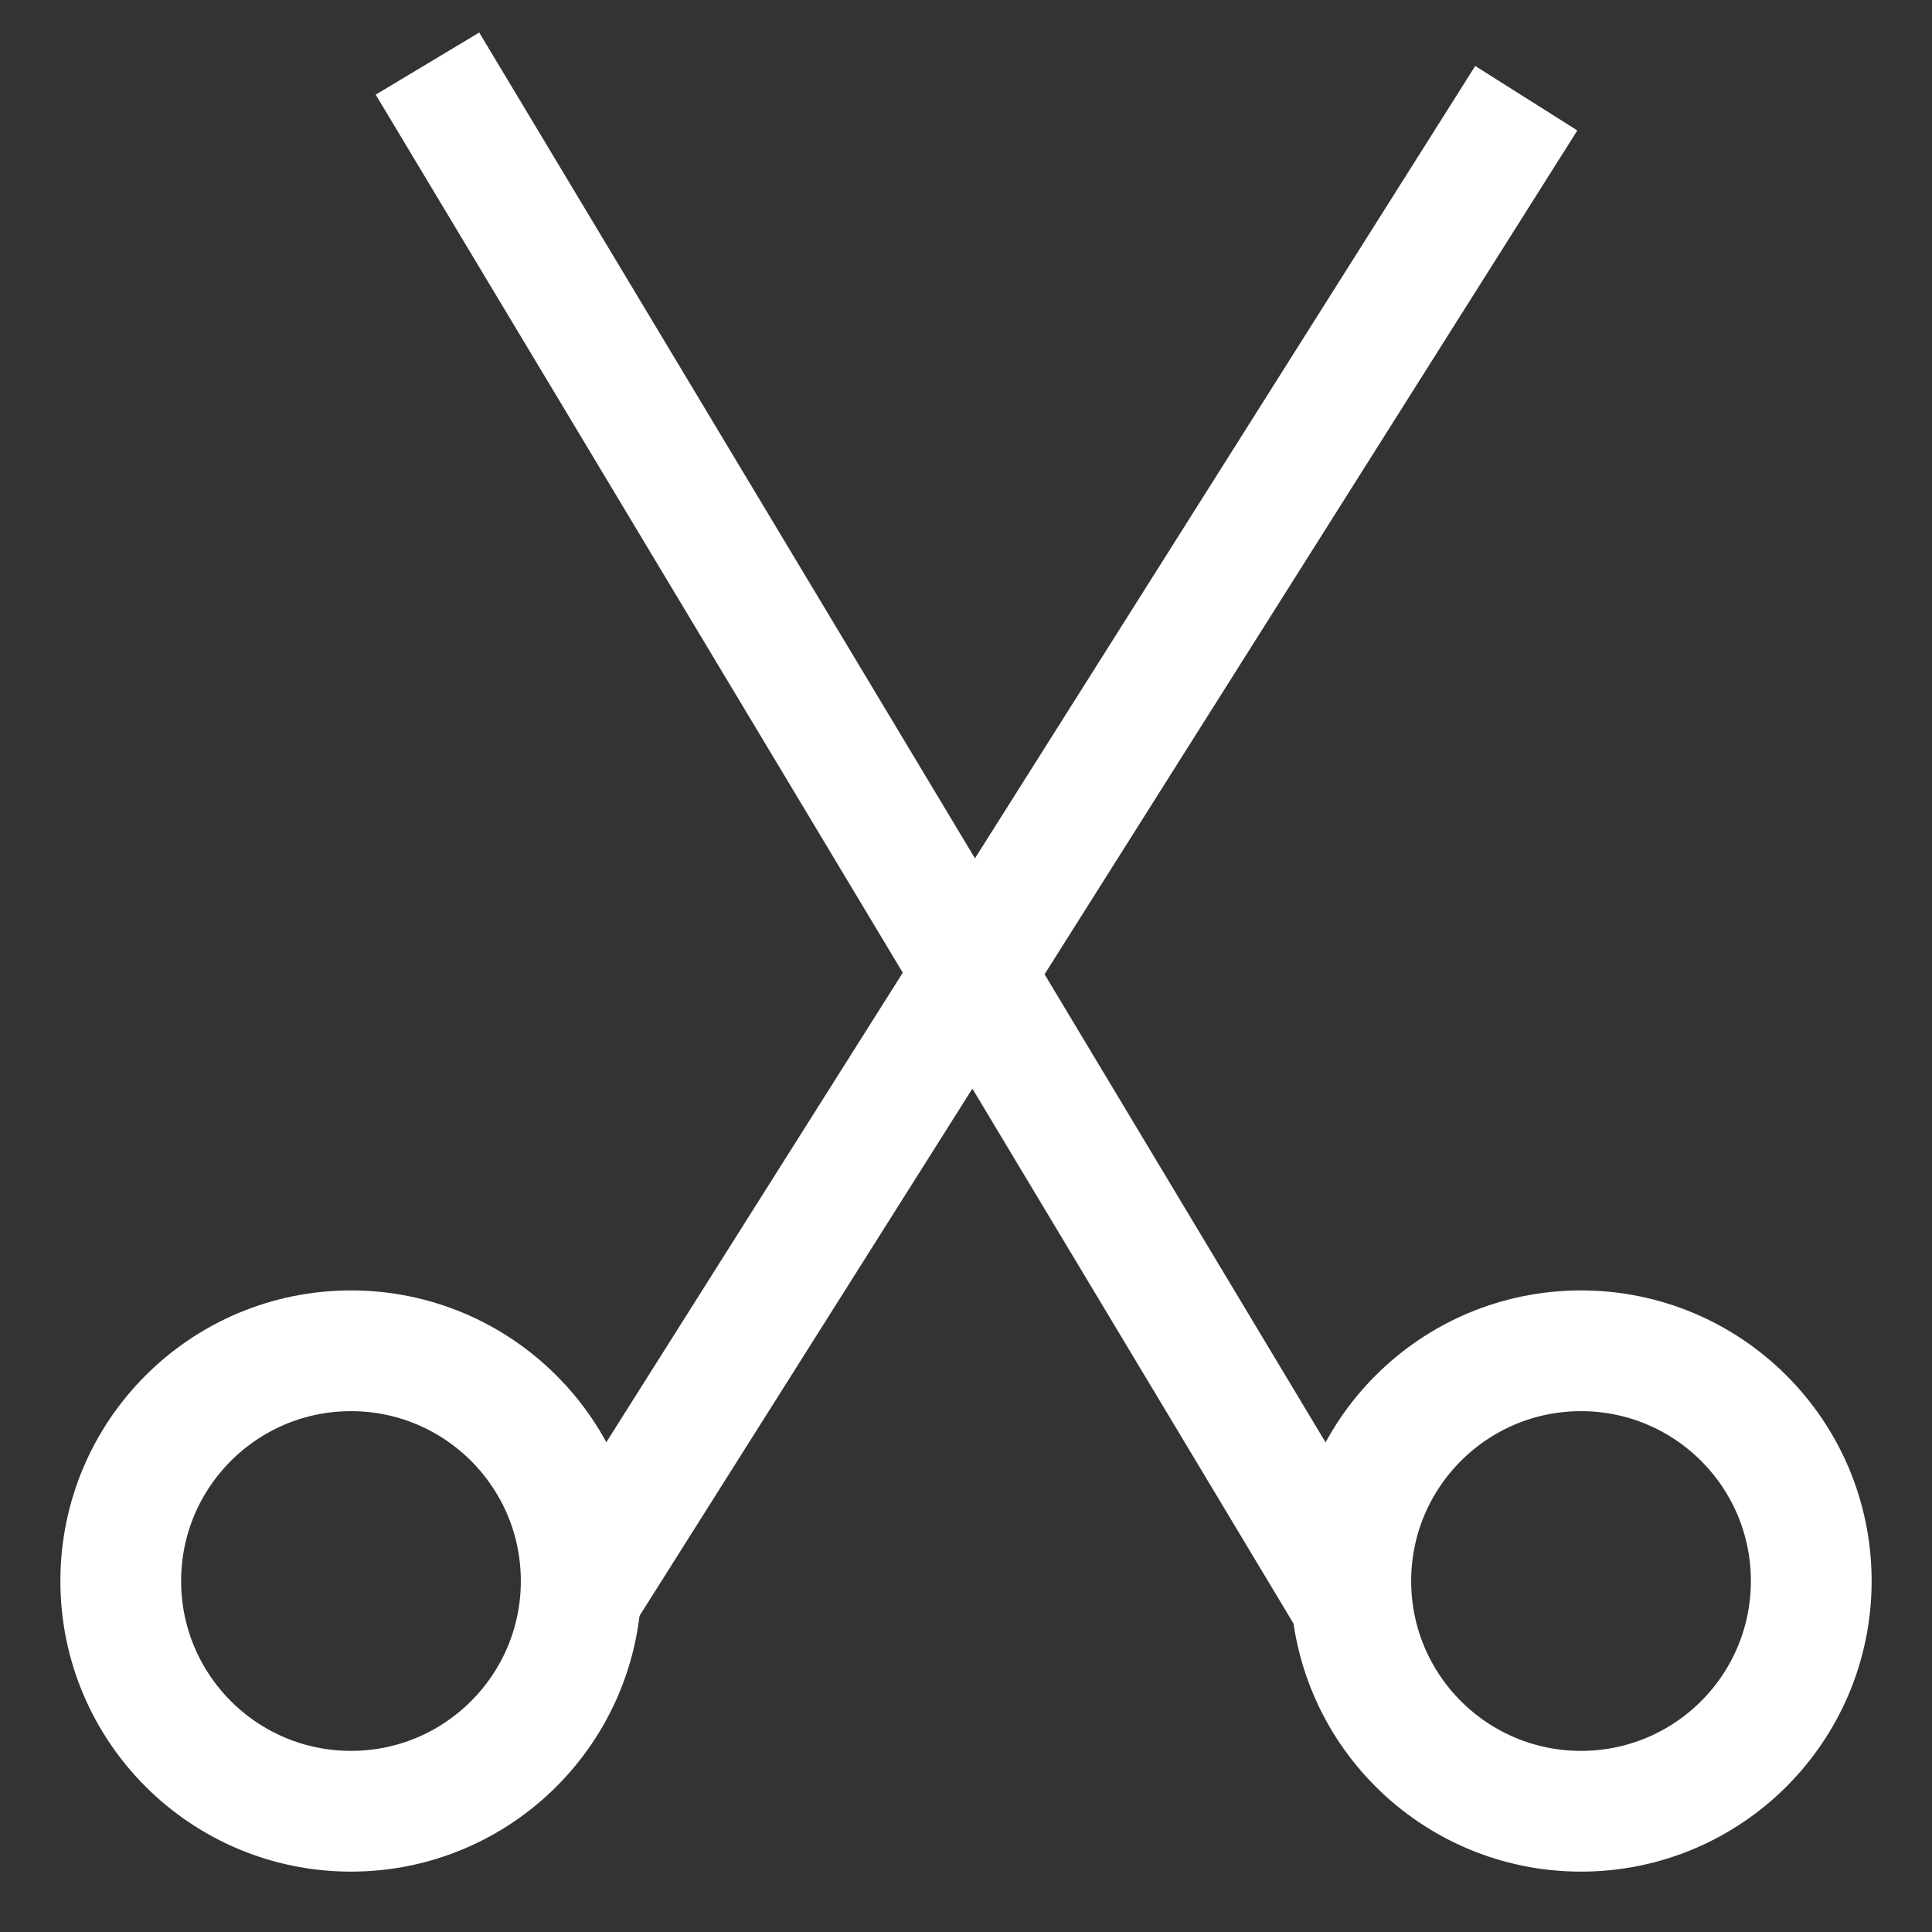
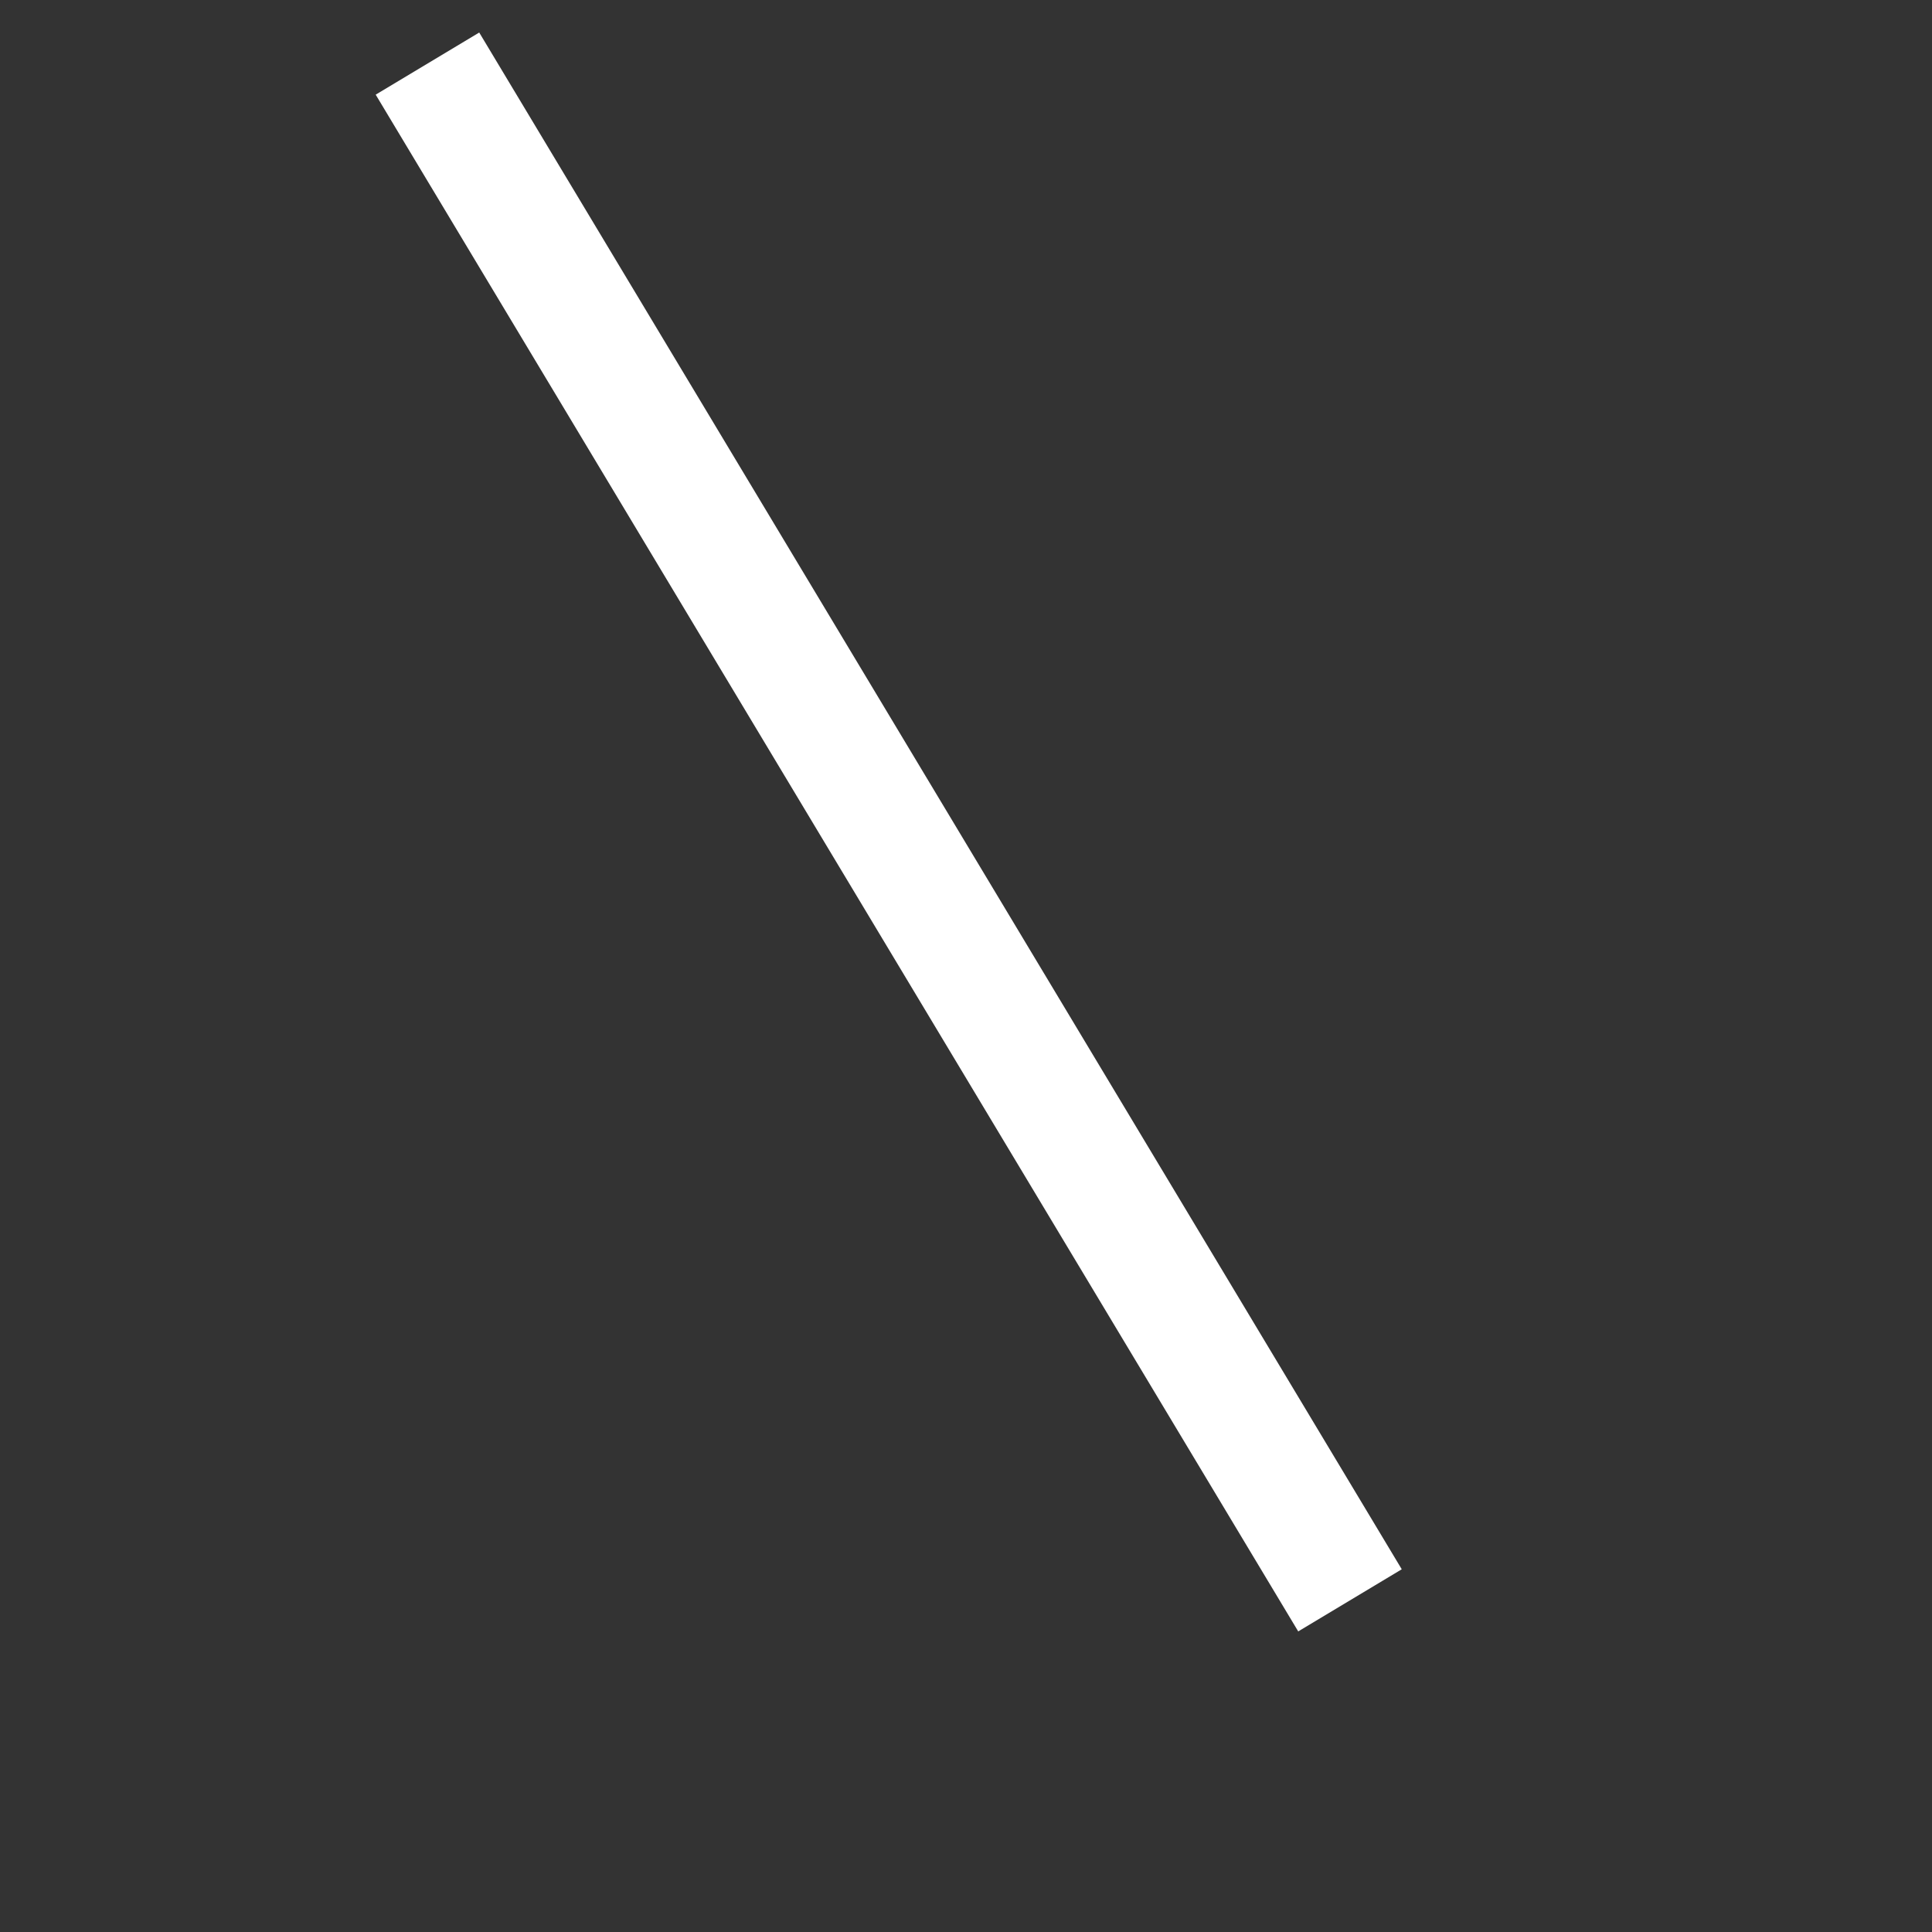
<svg xmlns="http://www.w3.org/2000/svg" id="Layer_1" data-name="Layer 1" viewBox="0 0 24 24" stroke-width="1.5" width="48" height="48" color="#FFFFFF">
  <rect x="0" y="0" width="24" height="24" fill="#333333" stroke="none" />
  <defs>
    <style>.cls-6374f8d9b67f094e4896c65f-1{fill:none;stroke:currentColor;stroke-miterlimit:10;}</style>
  </defs>
-   <circle class="cls-6374f8d9b67f094e4896c65f-1" cx="19.64" cy="19.64" r="2.86" />
-   <circle class="cls-6374f8d9b67f094e4896c65f-1" cx="4.36" cy="19.64" r="2.86" />
-   <line class="cls-6374f8d9b67f094e4896c65f-1" x1="7.28" y1="19.72" x2="18.96" y2="1.22" />
  <line class="cls-6374f8d9b67f094e4896c65f-1" x1="16.77" y1="19.88" x2="5.31" y2="0.79" />
</svg>